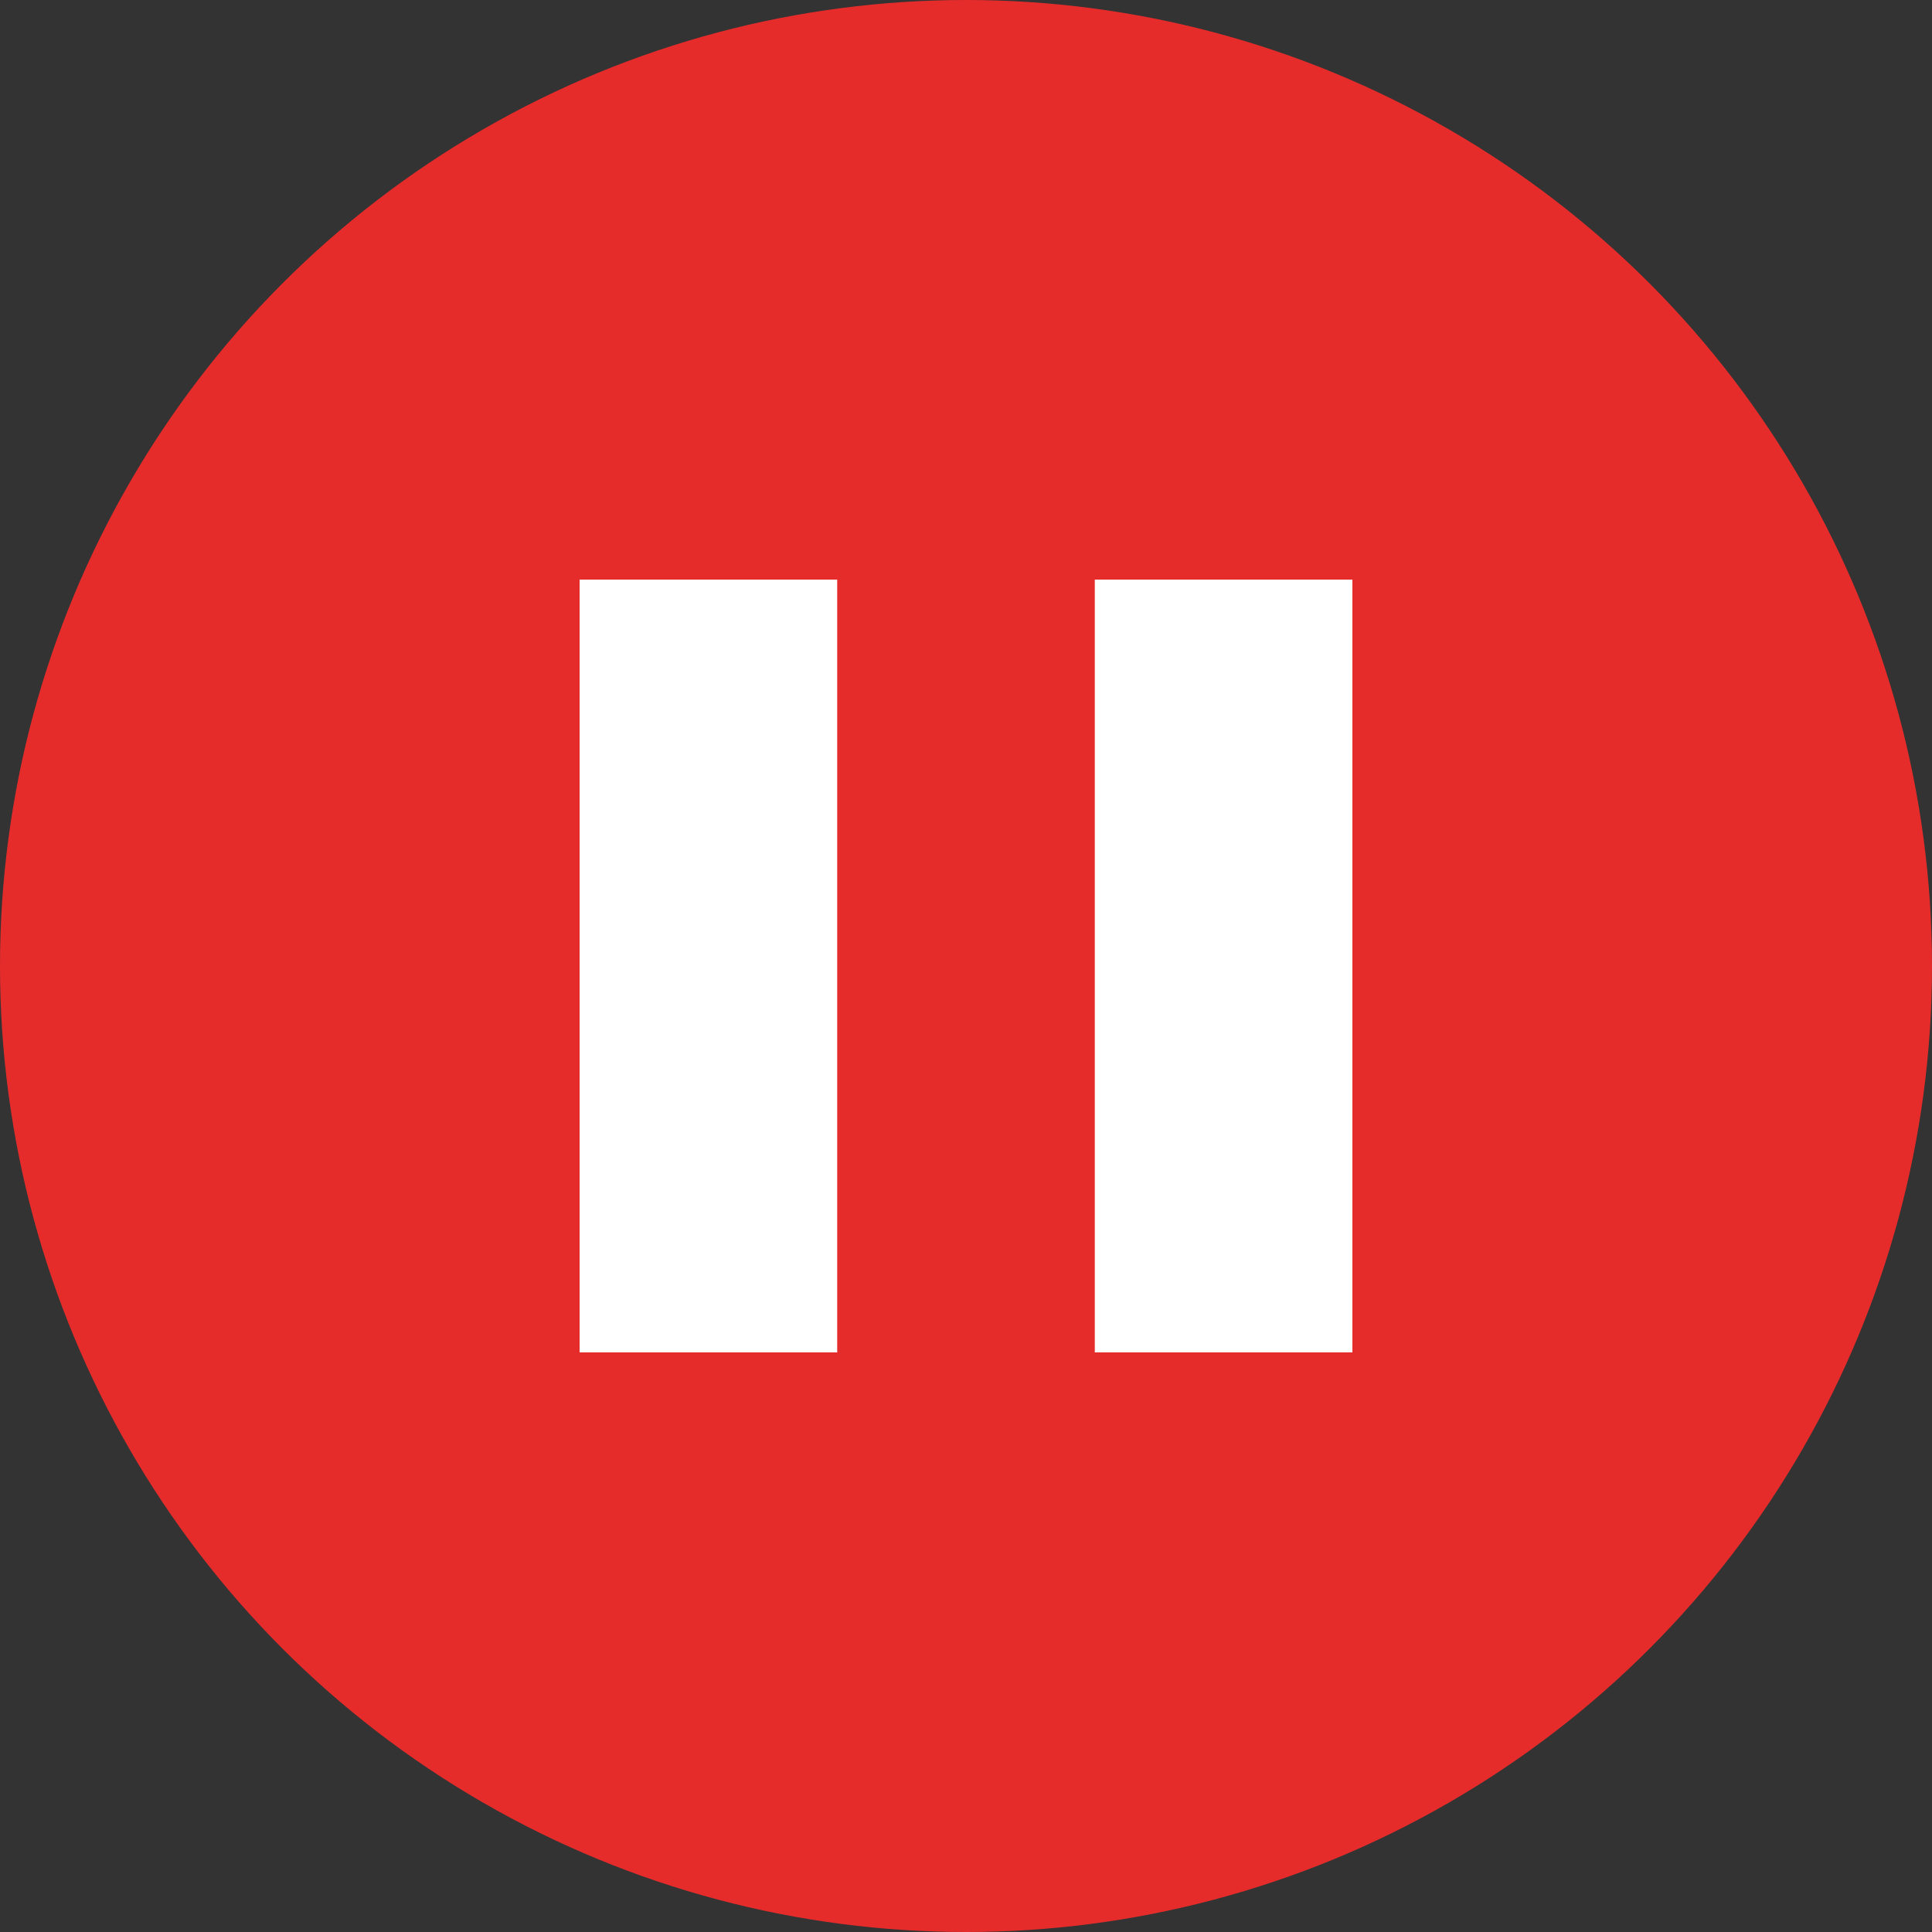
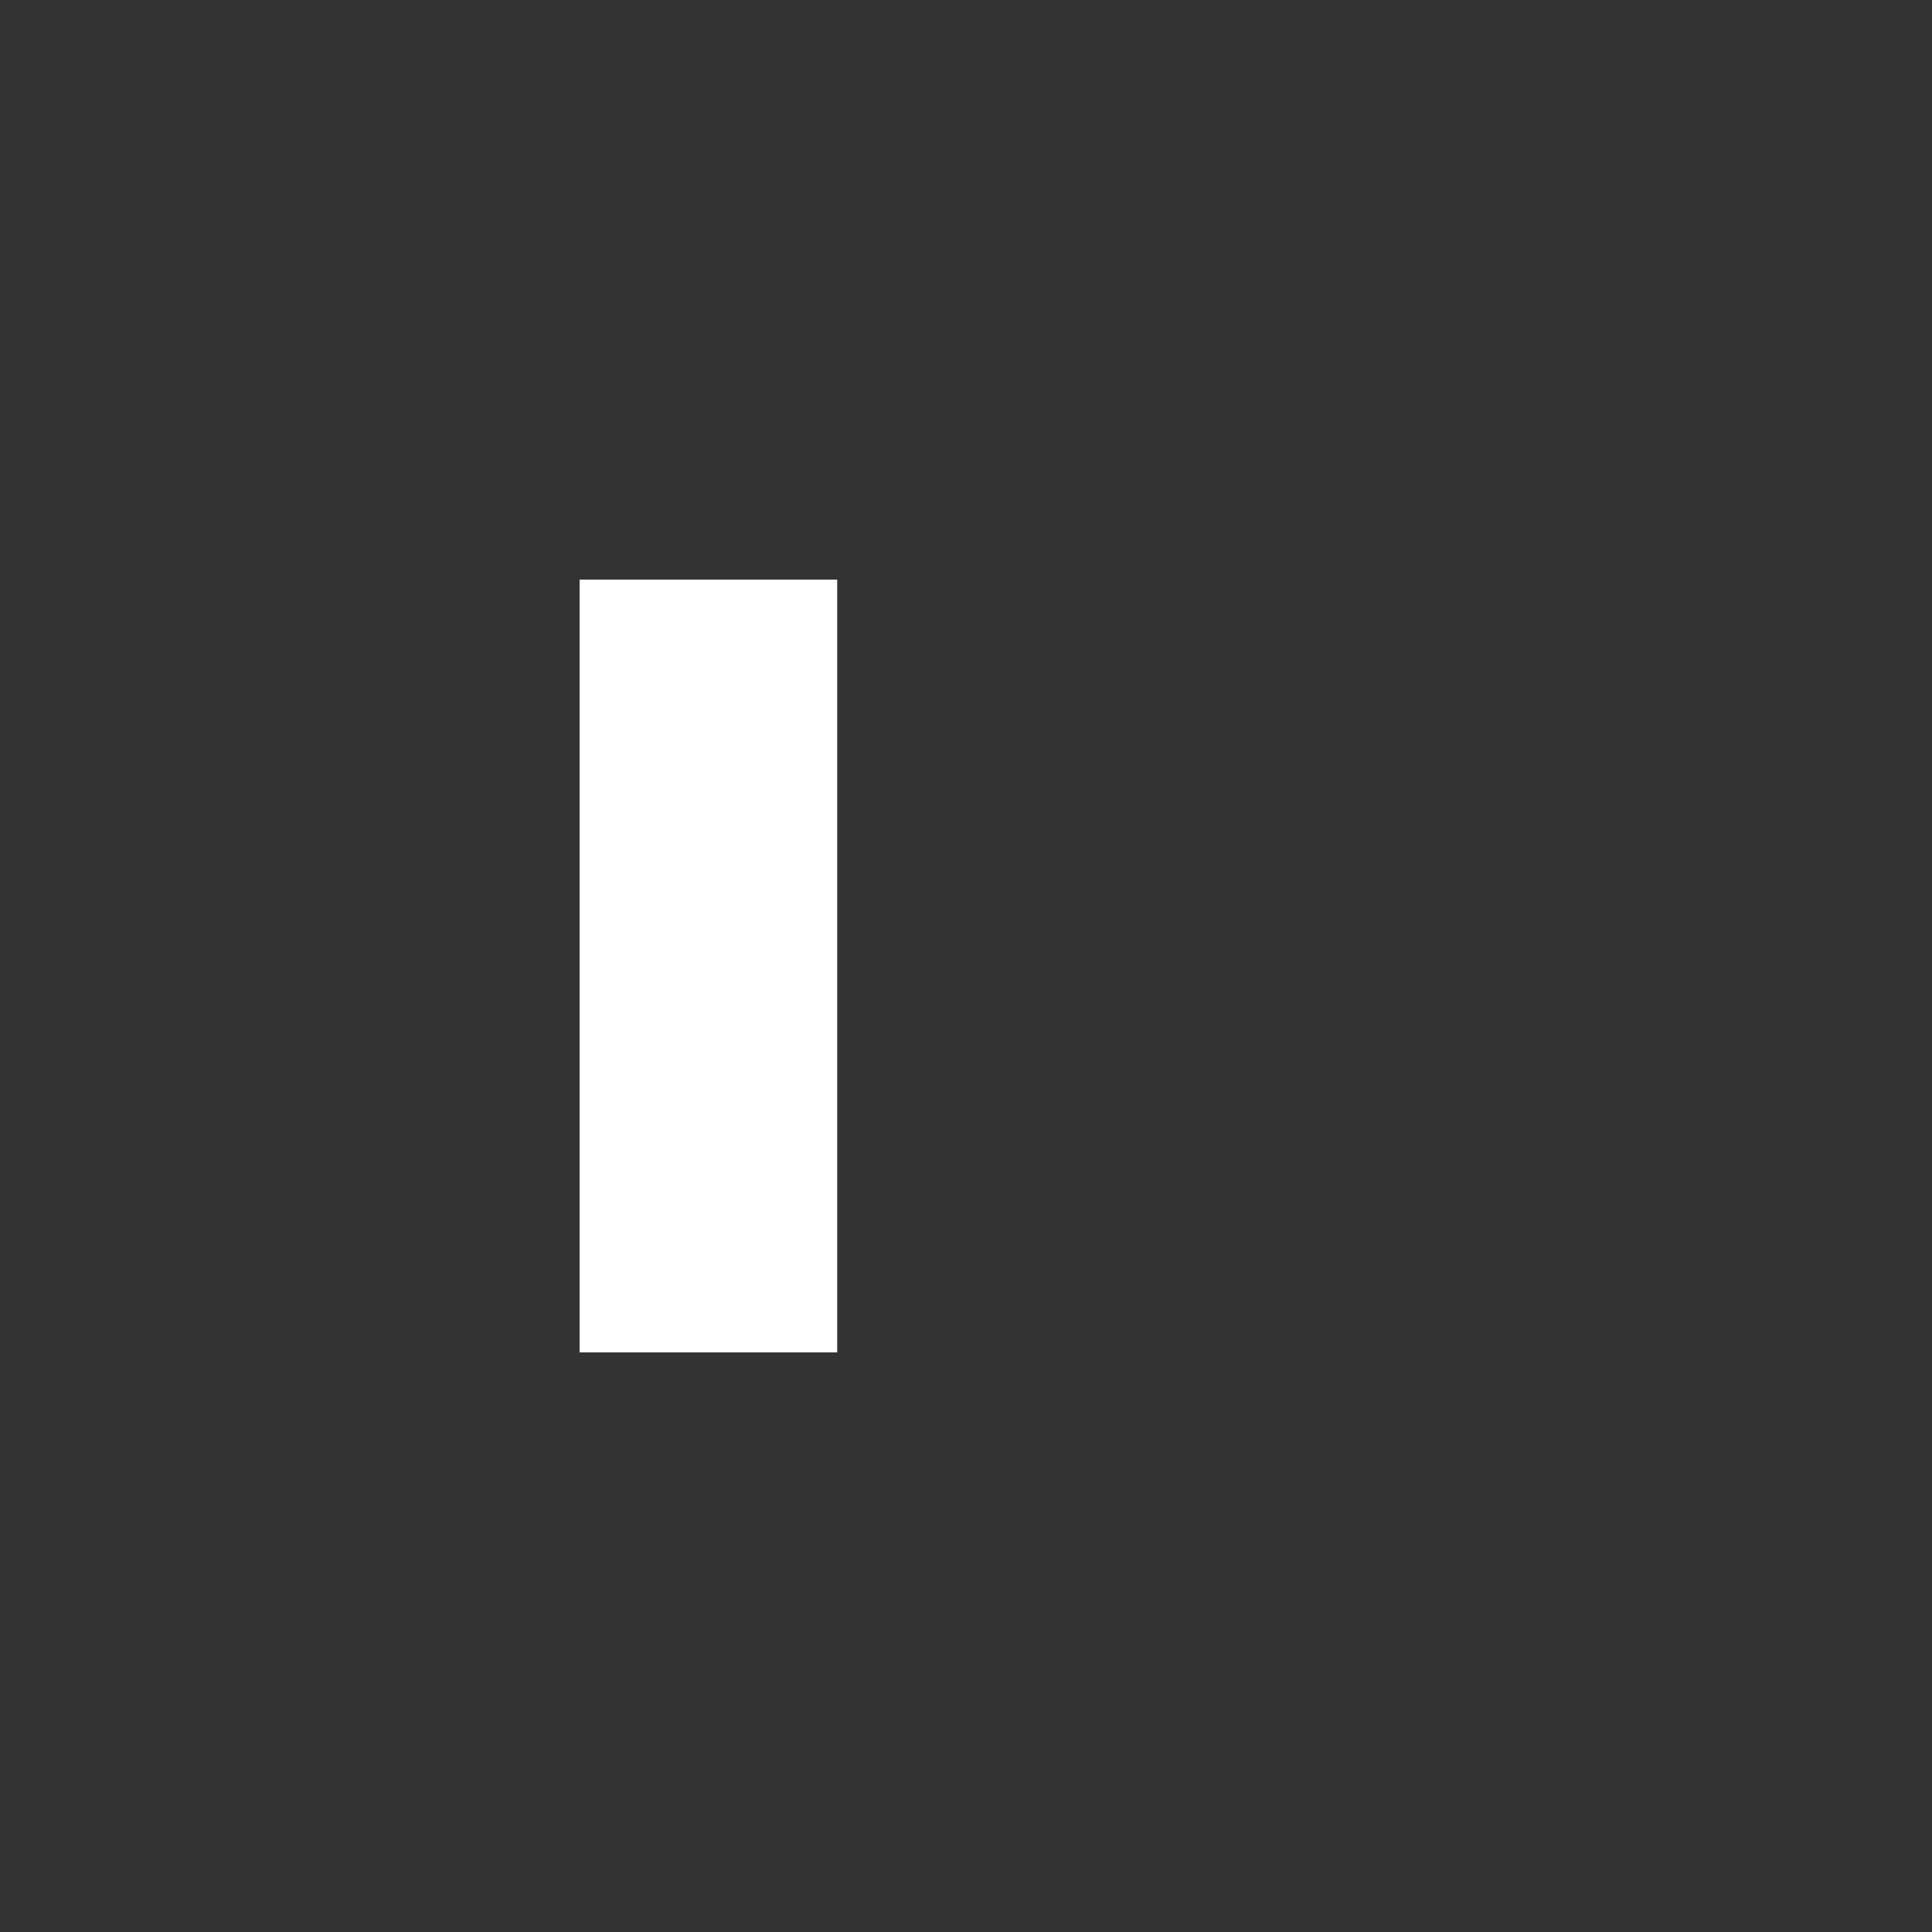
<svg xmlns="http://www.w3.org/2000/svg" width="60" height="60" viewBox="0 0 60 60">
  <rect x="0" y="0" width="60" height="60" fill="#333333" stroke="none" />
  <g id="グループ_361" data-name="グループ 361" transform="translate(-1438 -7833)">
-     <circle id="楕円形_226" data-name="楕円形 226" cx="30" cy="30" r="30" transform="translate(1438 7833)" fill="#e62c2b" />
-     <path id="長方形_303" data-name="長方形 303" transform="translate(1472 7851)" fill="#fff" d="M0 0h8v24H0z" />
    <path id="長方形_304" data-name="長方形 304" transform="translate(1456 7851)" fill="#fff" d="M0 0h8v24H0z" />
  </g>
</svg>